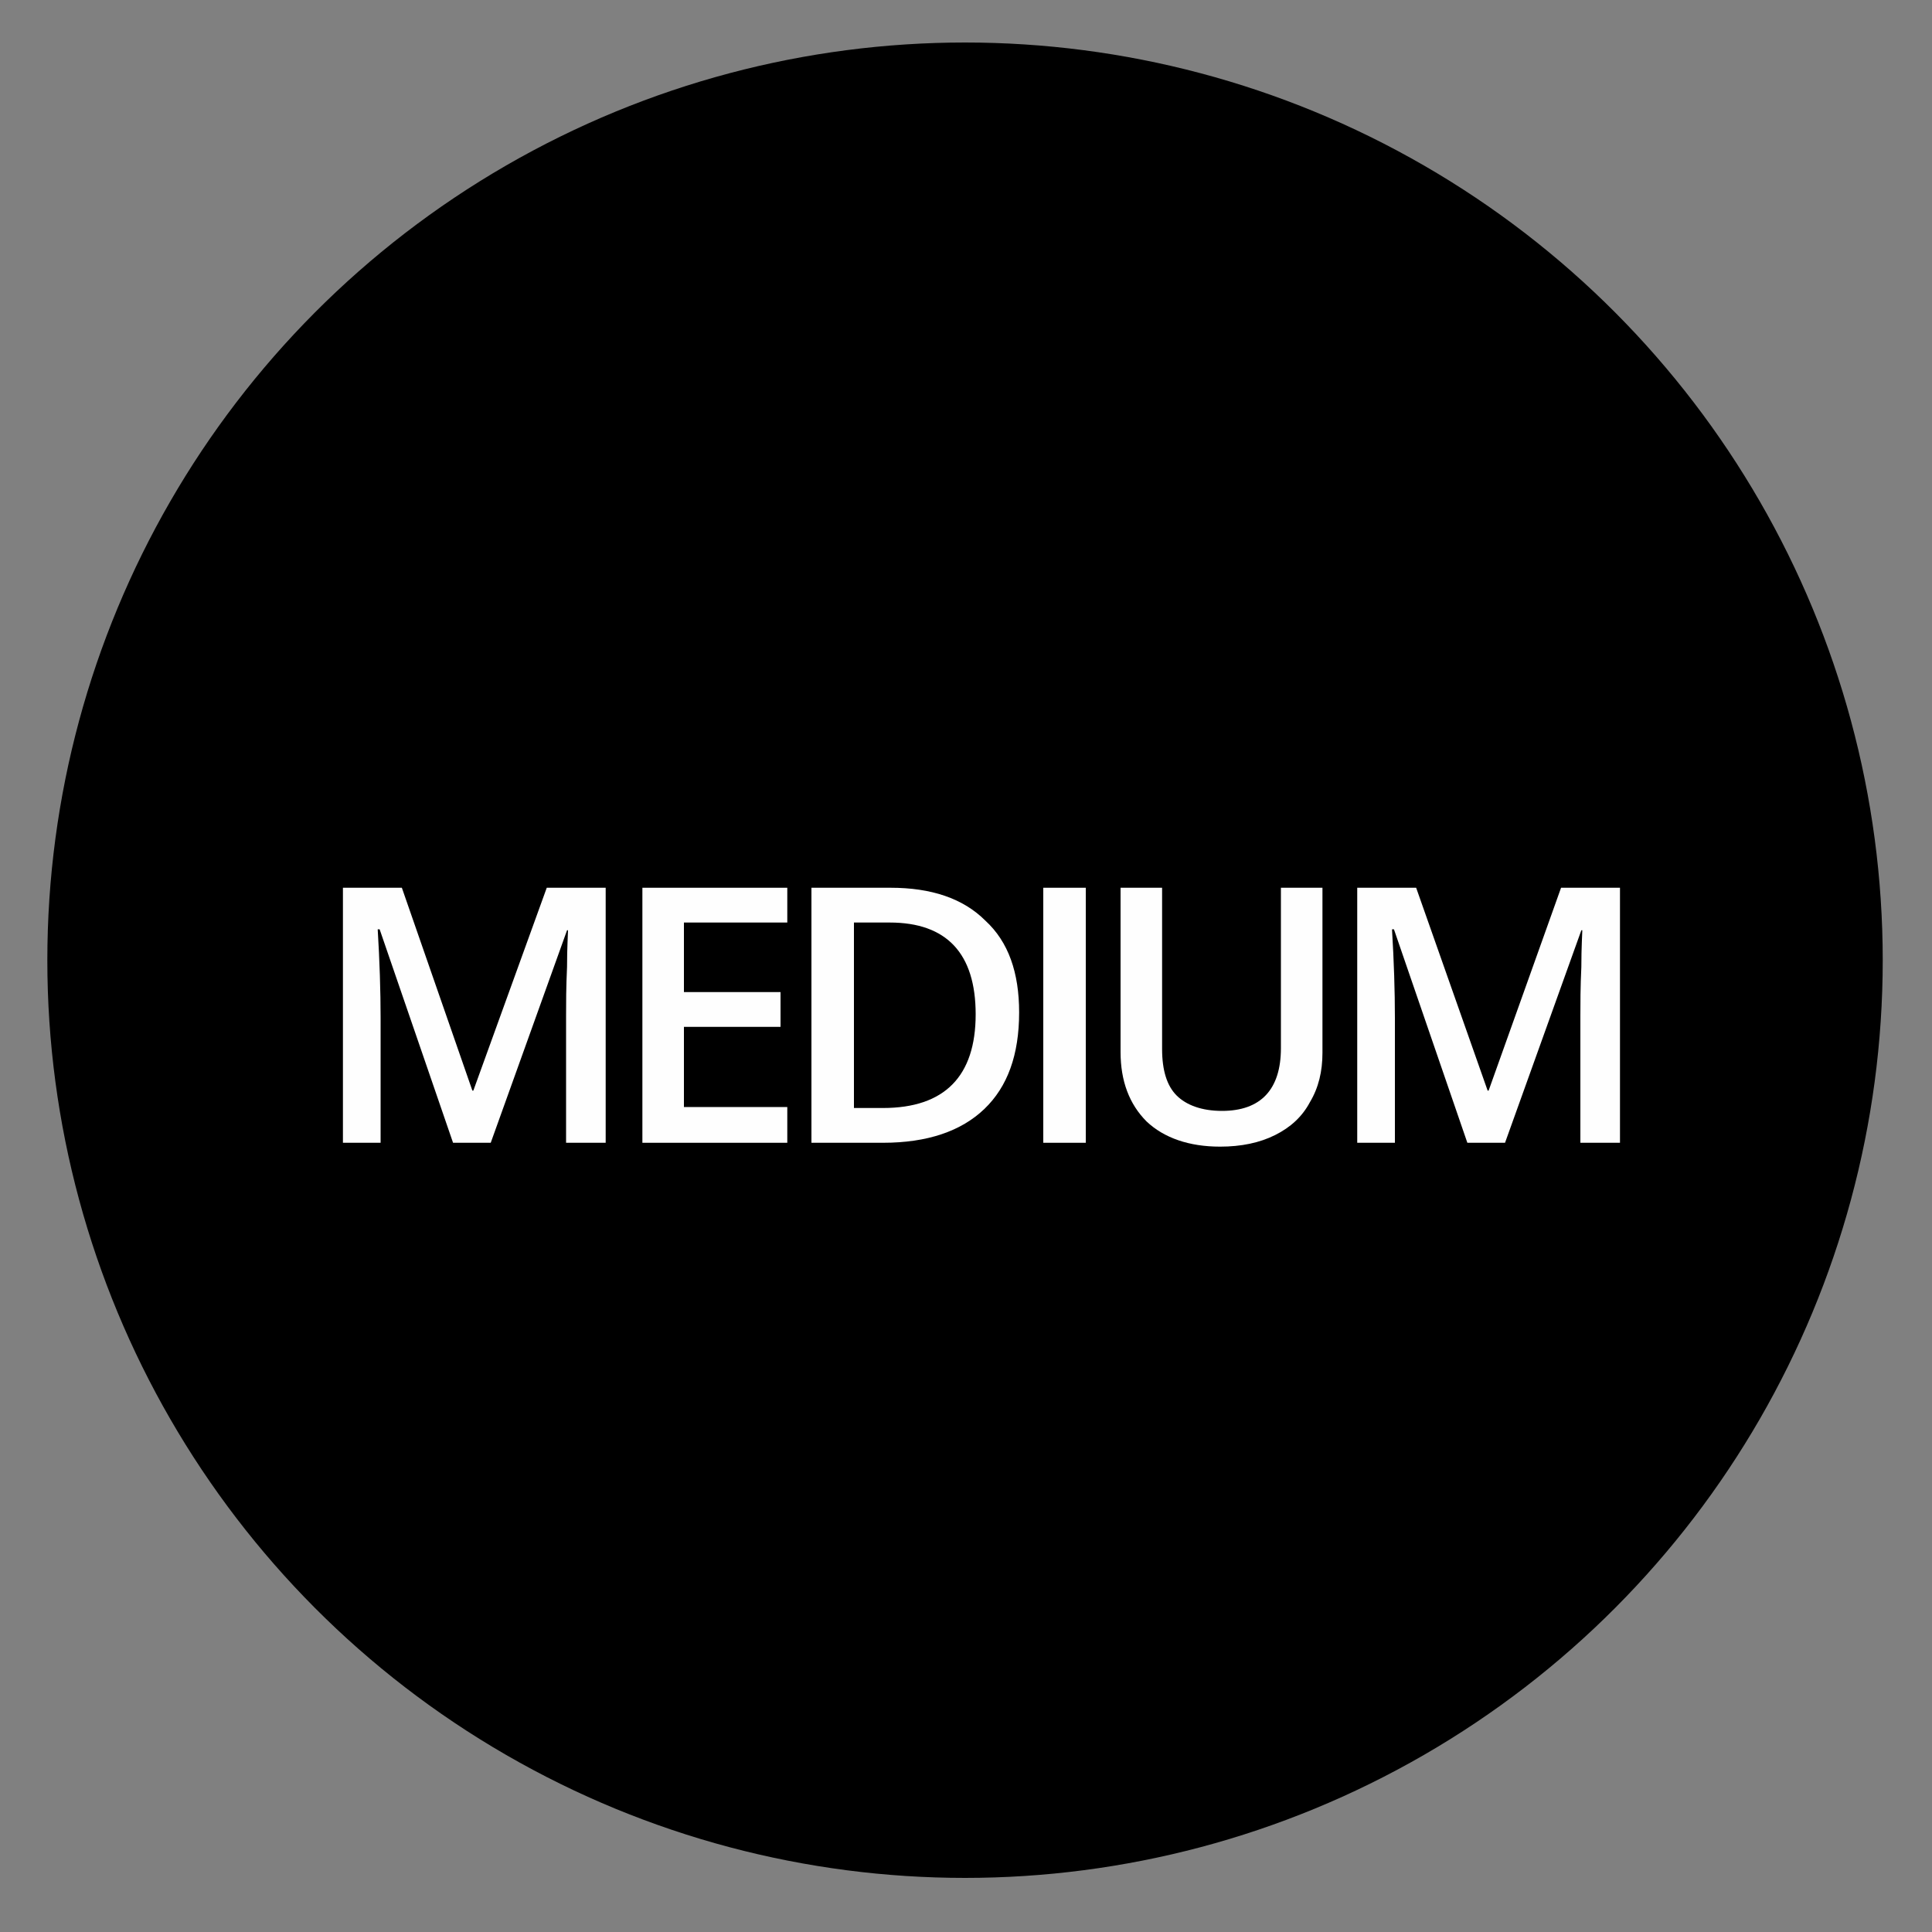
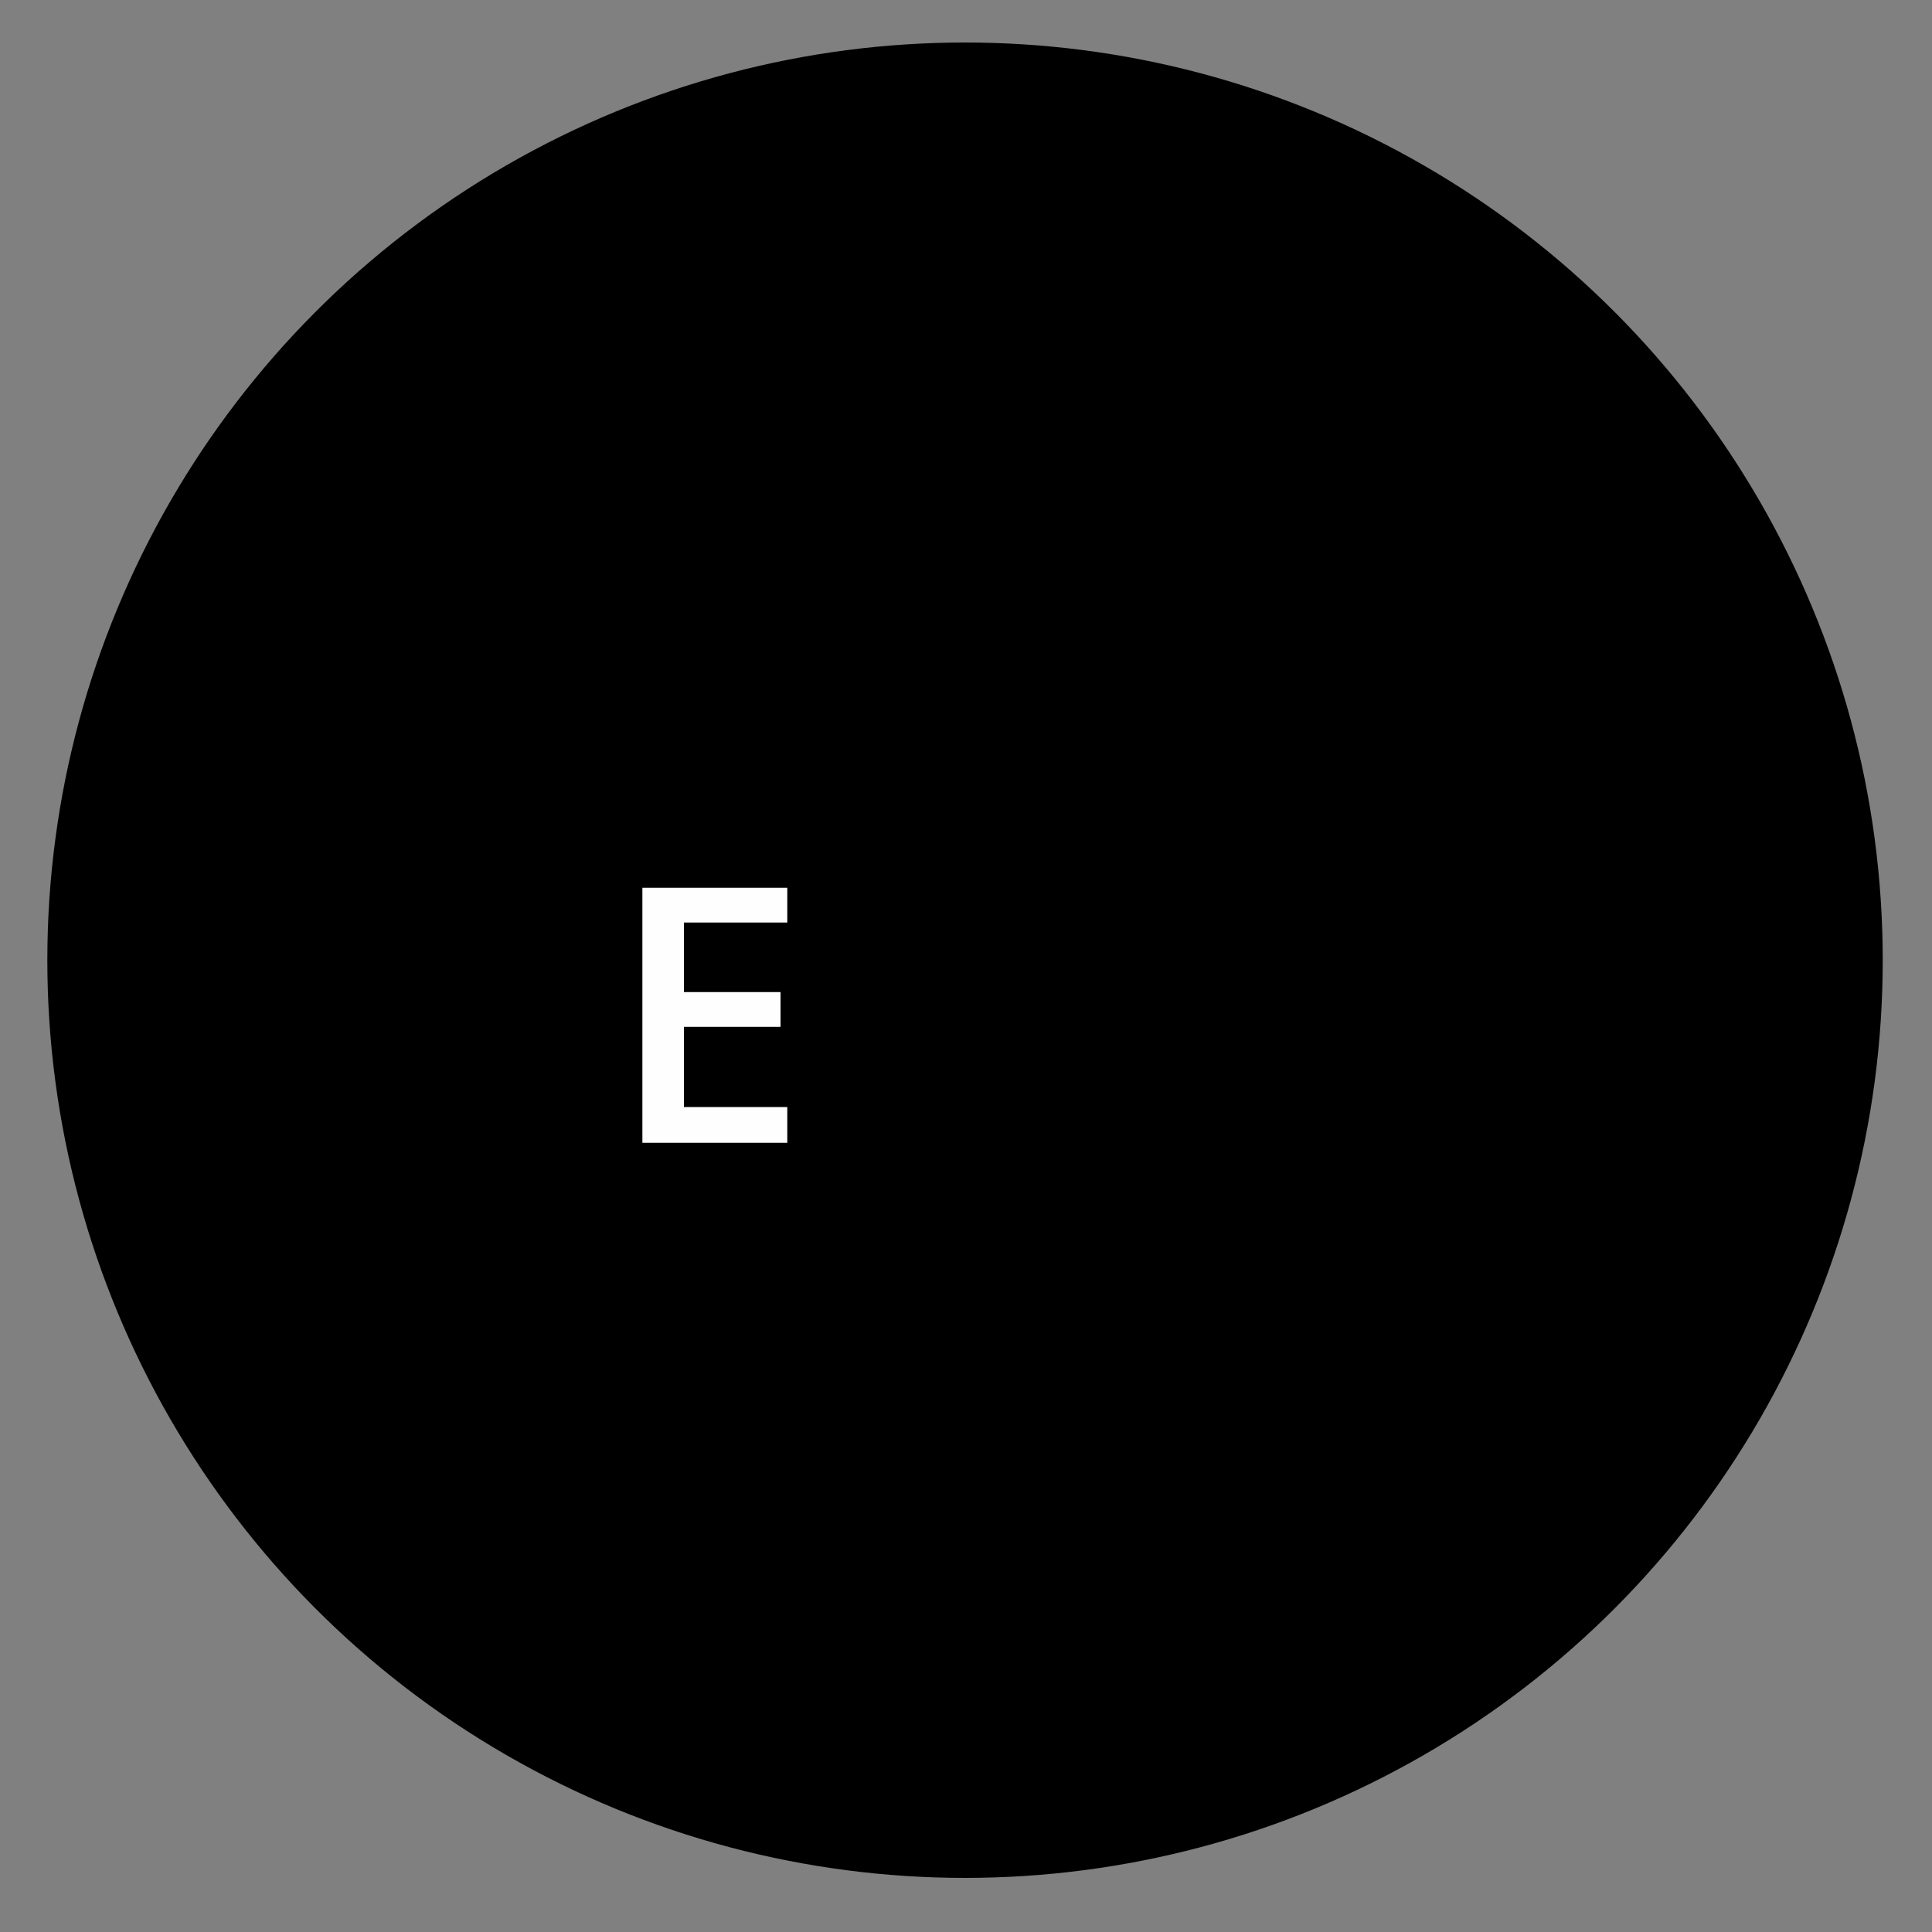
<svg xmlns="http://www.w3.org/2000/svg" xml:space="preserve" width="2in" height="2in" version="1.1" style="shape-rendering:geometricPrecision; text-rendering:geometricPrecision; image-rendering:optimizeQuality; fill-rule:evenodd; clip-rule:evenodd" viewBox="0 0 2000 2000" enable-background="new 0 0 100 100">
  <rect x="0" y="0" width="2000" height="2000" fill="#808080" stroke="none" />
  <defs>
    <style type="text/css">
   
    .fil0 {fill:black}
    .fil1 {fill:#FEFEFE;fill-rule:nonzero}
   
  </style>
  </defs>
  <g id="Camada_x0020_1">
    <circle class="fil0" cx="999" cy="994" r="950" />
-     <path class="fil1" d="M469 1183l-76 -221 -2 0c2,33 3,64 3,92l0 129 -39 0 0 -264 61 0 73 210 1 0 76 -210 61 0 0 264 -41 0 0 -131c0,-13 0,-30 1,-51 0,-21 1,-34 1,-38l-1 0 -79 220 -39 0z" />
    <polygon id="1" class="fil1" points="815,1183 665,1183 665,919 815,919 815,955 708,955 708,1027 808,1027 808,1063 708,1063 708,1146 815,1146 " />
-     <path id="2" class="fil1" d="M1055 1048c0,44 -12,77 -36,100 -24,23 -59,35 -105,35l-74 0 0 -264 82 0c42,0 75,11 98,34 24,22 35,54 35,95zm-45 2c0,-63 -30,-95 -89,-95l-37 0 0 192 30 0c64,0 96,-33 96,-97z" />
-     <polygon id="3" class="fil1" points="1080,1183 1080,919 1124,919 1124,1183 " />
-     <path id="4" class="fil1" d="M1369 919l0 171c0,19 -4,36 -13,51 -8,15 -20,26 -36,34 -16,8 -35,12 -57,12 -32,0 -58,-9 -76,-26 -18,-18 -27,-42 -27,-72l0 -170 43 0 0 167c0,22 5,38 15,48 10,10 26,16 47,16 40,0 61,-22 61,-65l0 -166 43 0z" />
-     <path id="5" class="fil1" d="M1519 1183l-76 -221 -2 0c2,33 3,64 3,92l0 129 -39 0 0 -264 61 0 74 210 1 0 75 -210 61 0 0 264 -41 0 0 -131c0,-13 0,-30 1,-51 0,-21 1,-34 1,-38l-1 0 -79 220 -39 0z" />
  </g>
</svg>